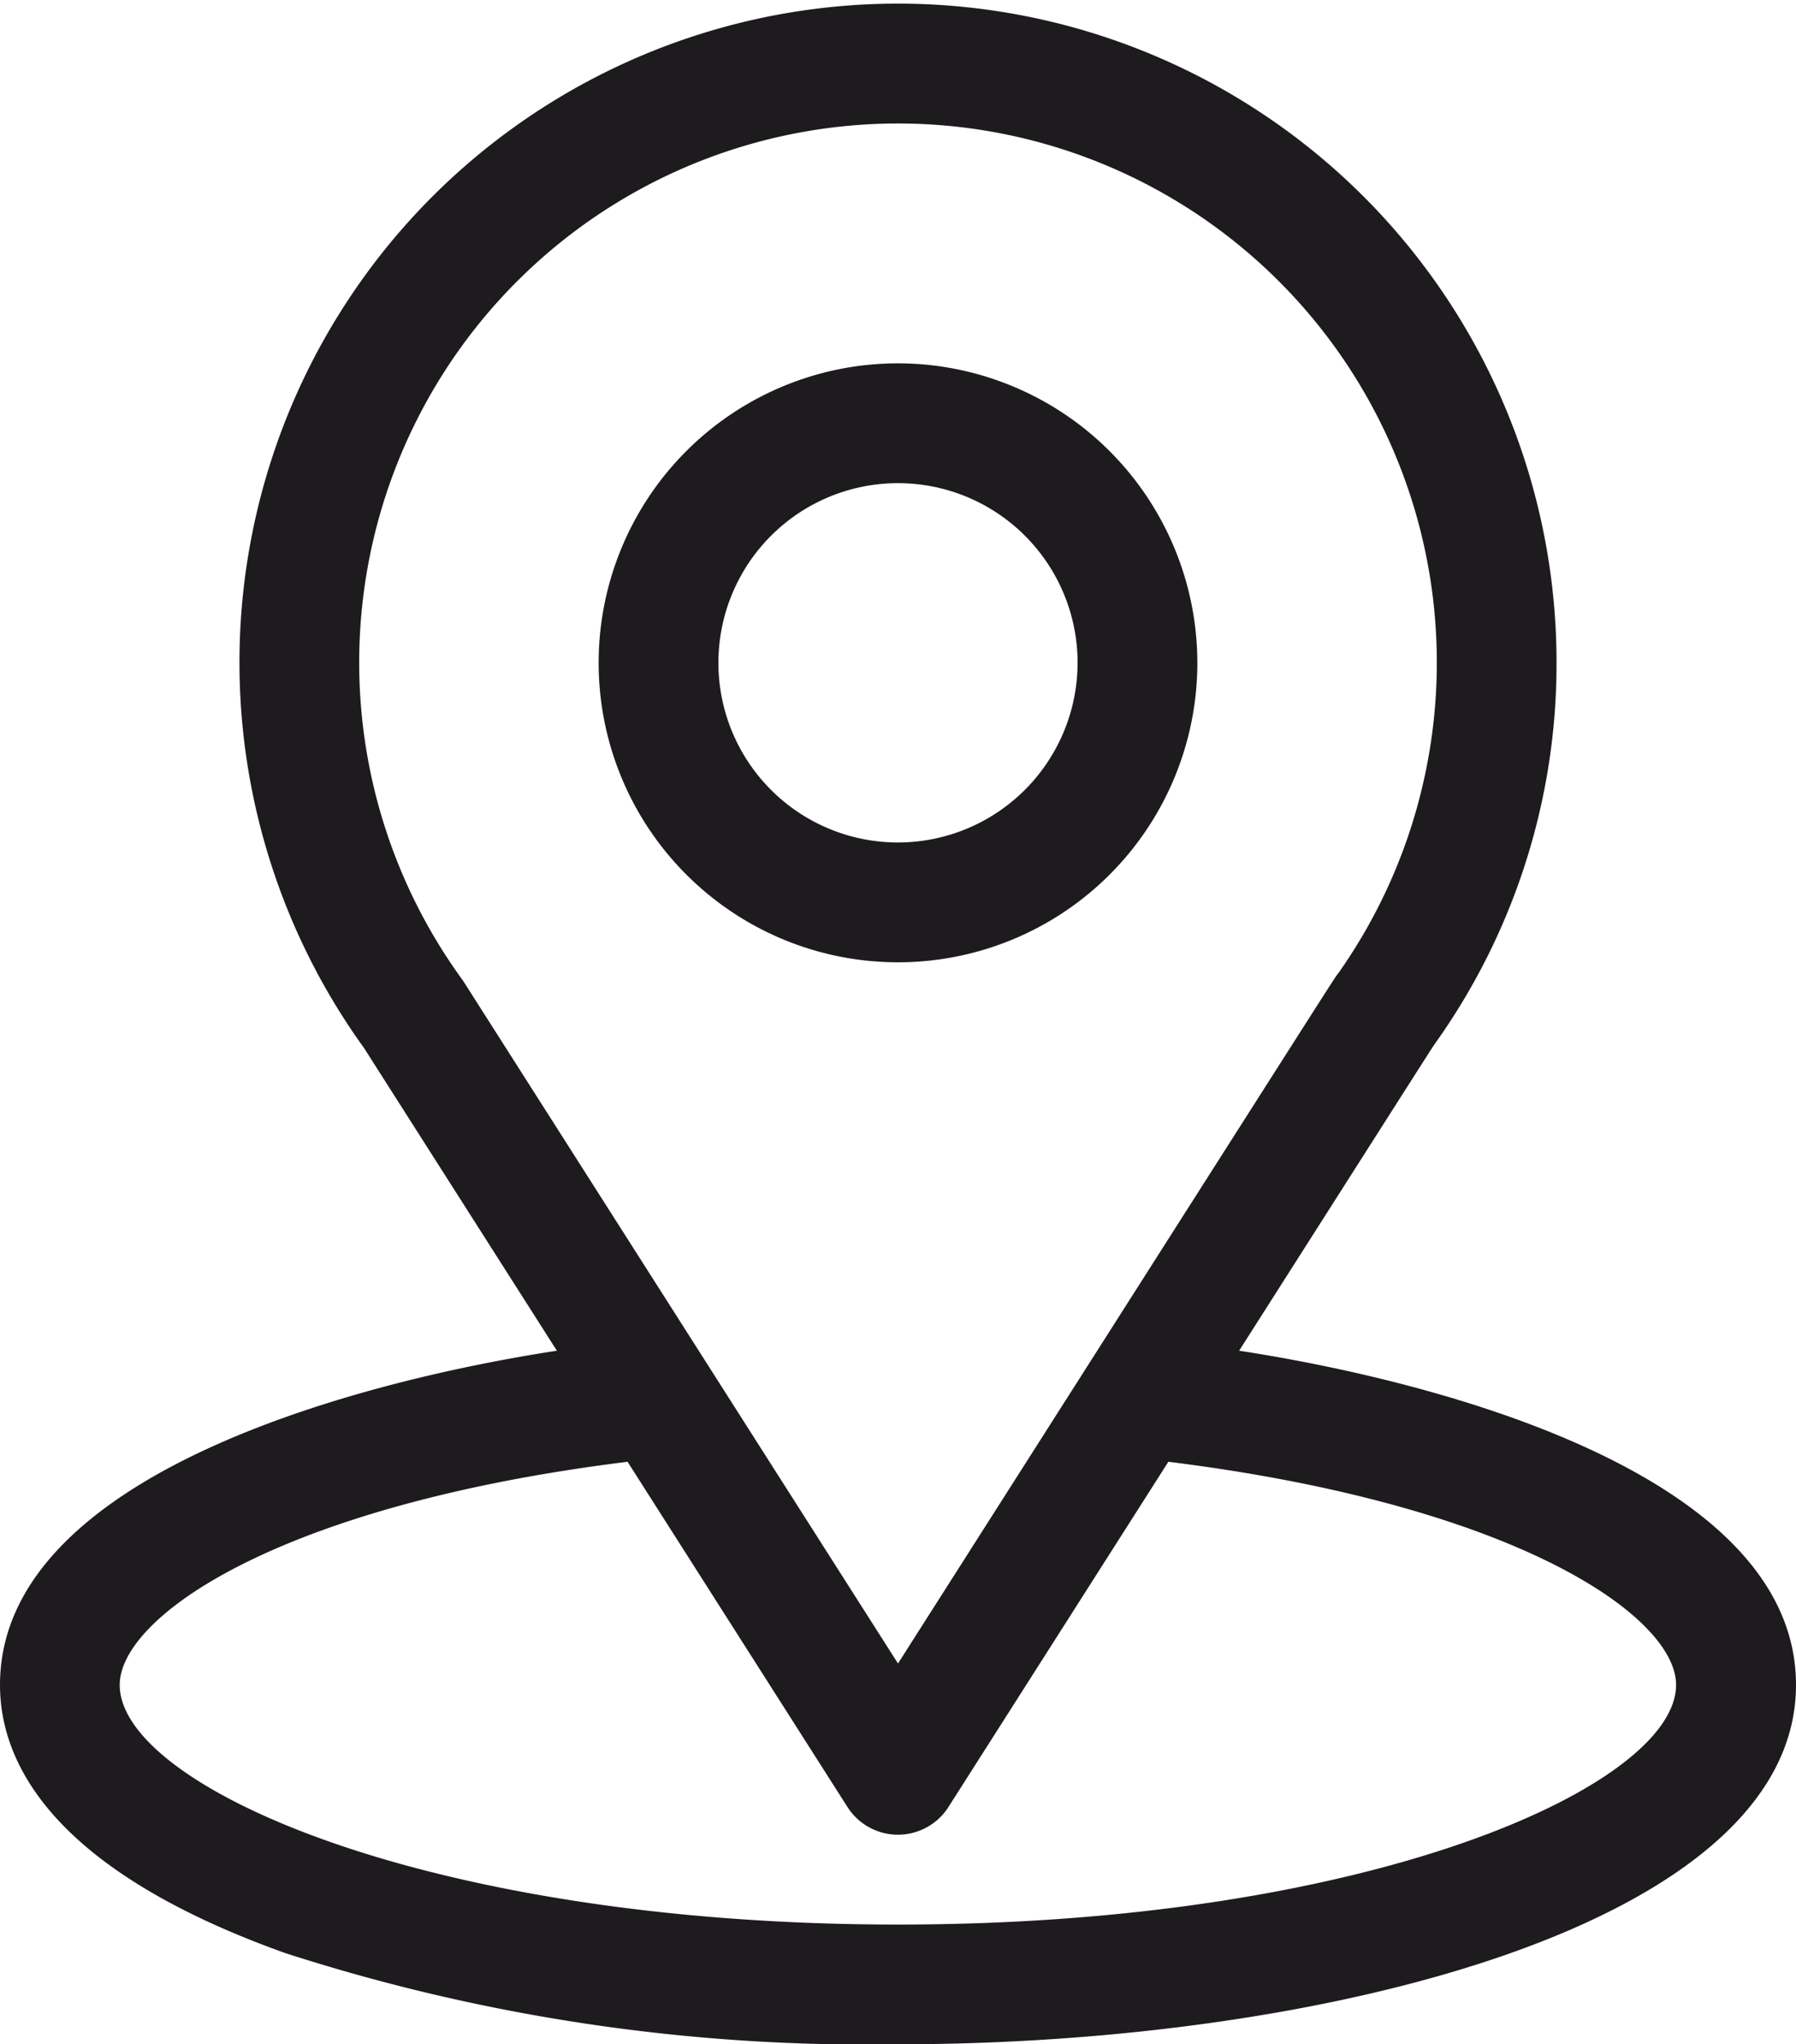
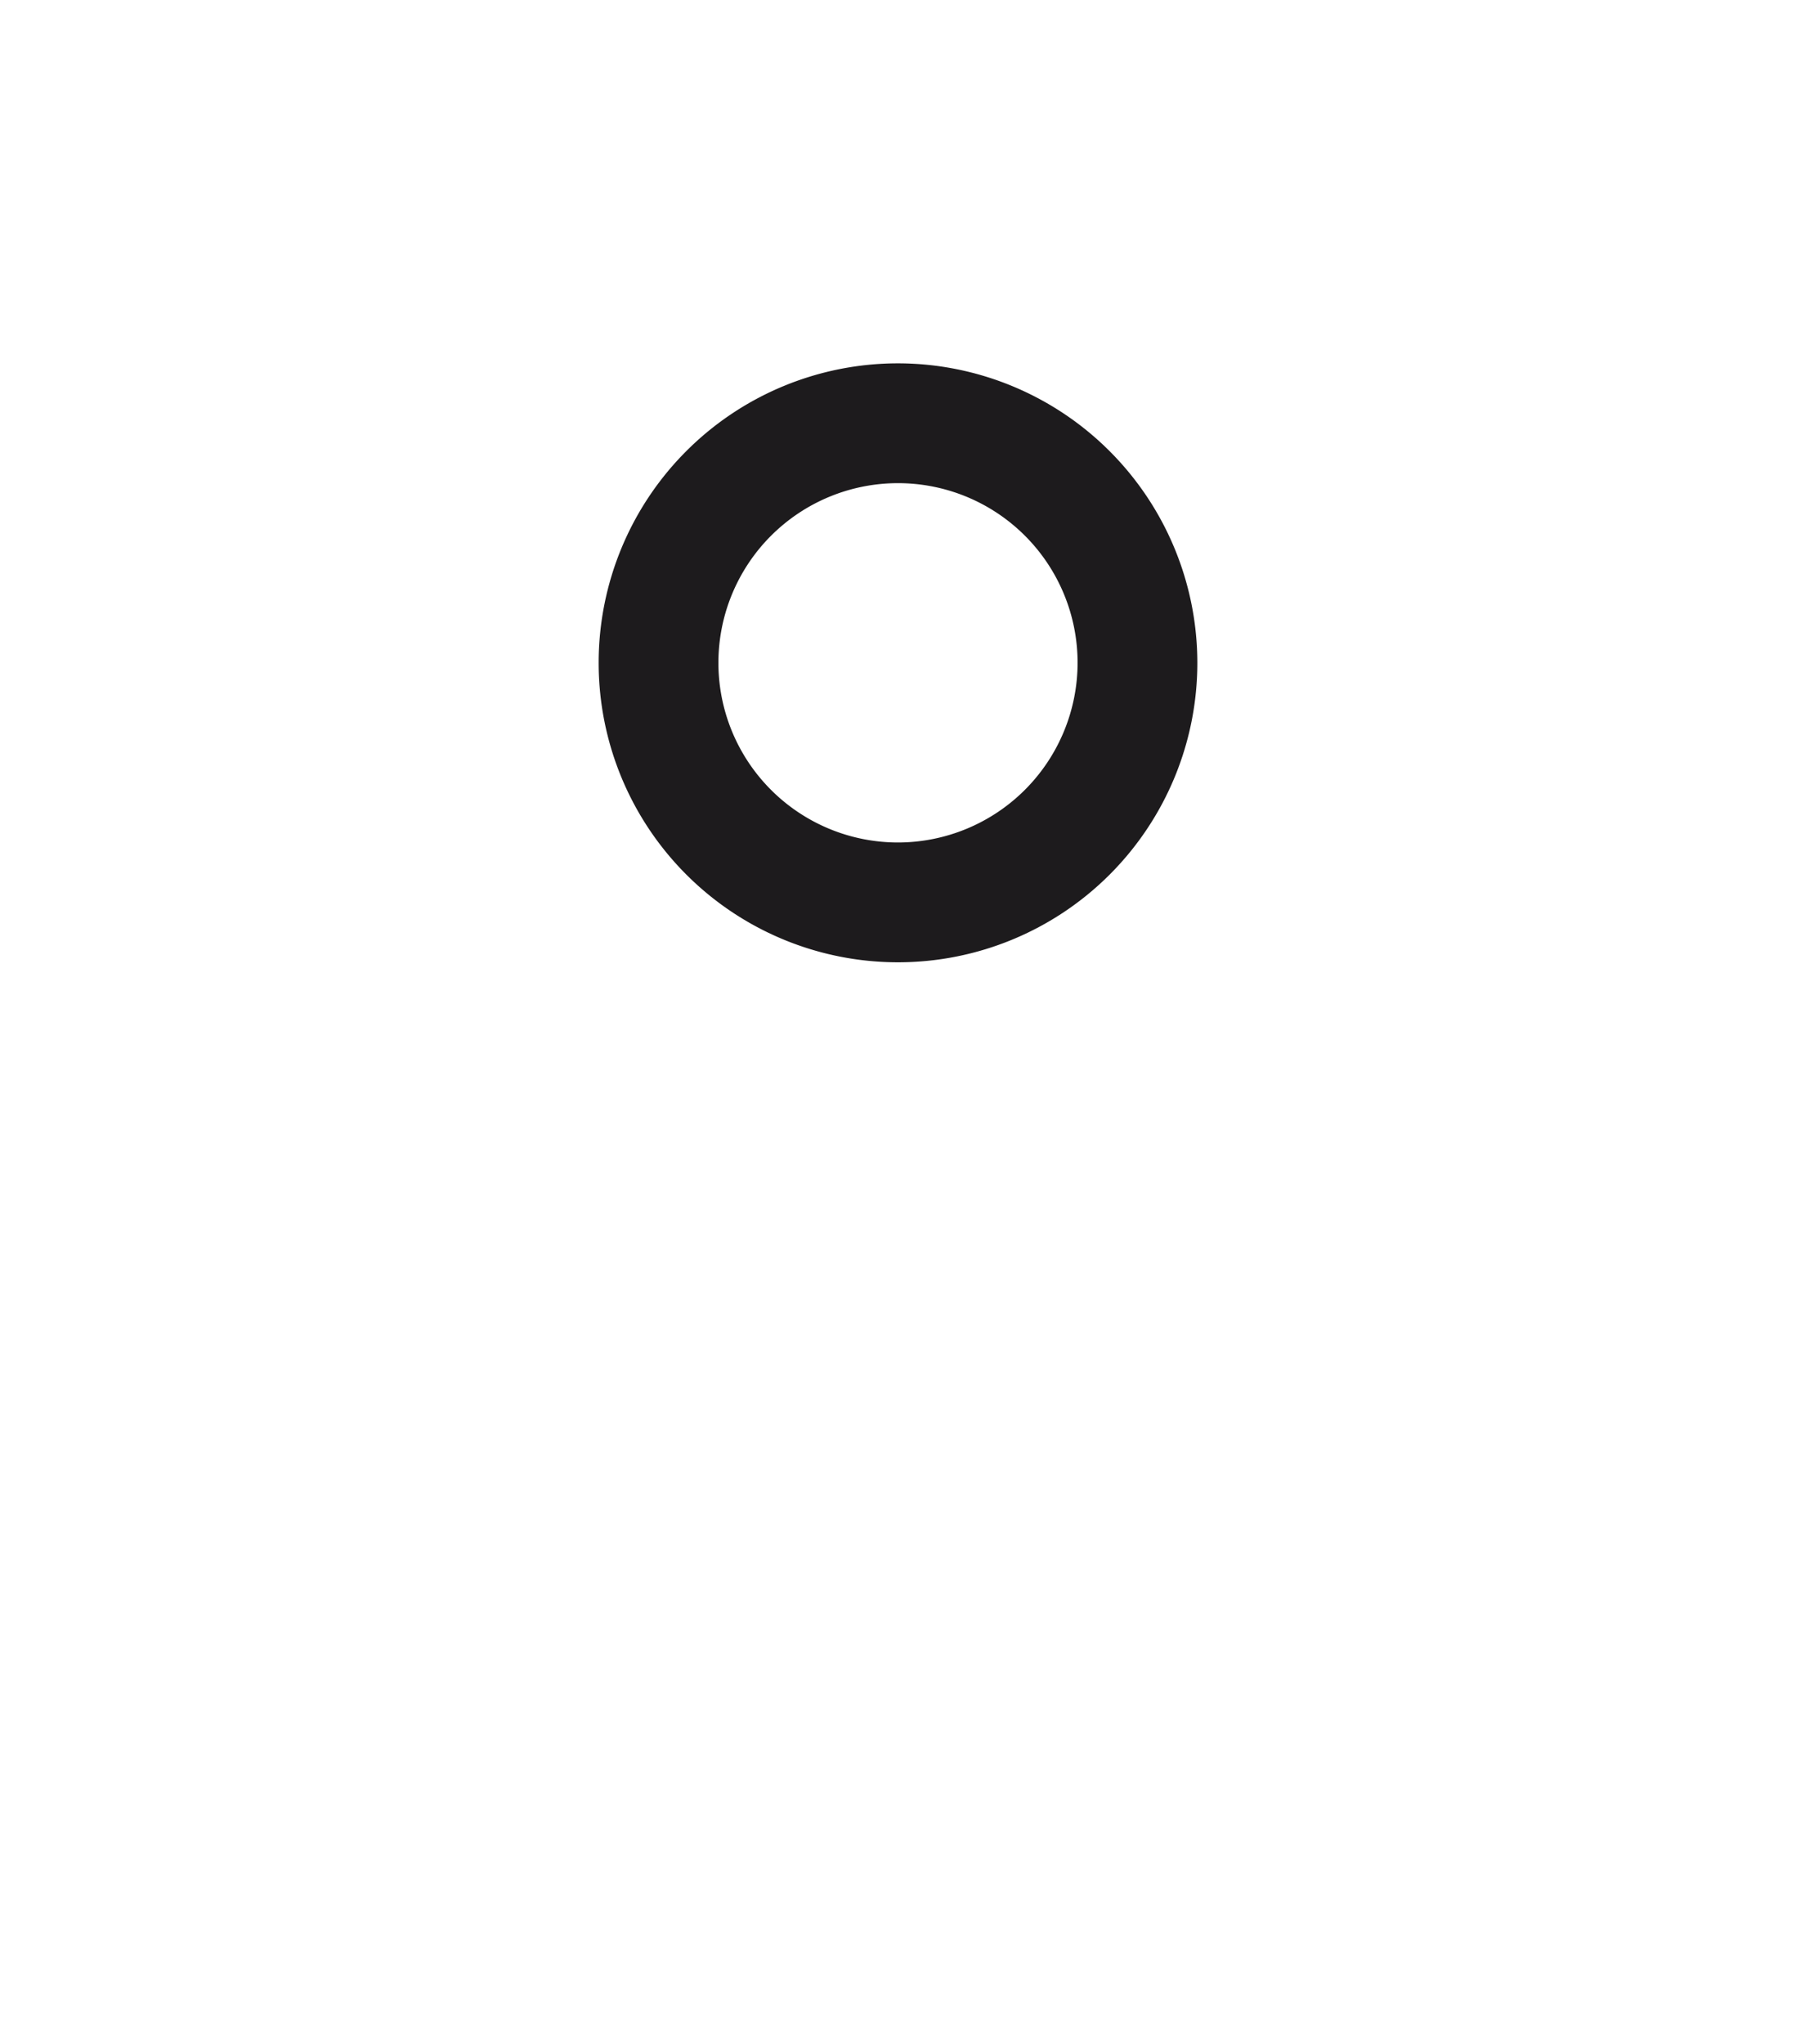
<svg xmlns="http://www.w3.org/2000/svg" id="location" width="44.362" height="50.474" viewBox="0 0 44.362 50.474">
  <g id="Group_6518" data-name="Group 6518" transform="translate(0)">
    <g id="Group_6517" data-name="Group 6517">
-       <path id="Path_21802" data-name="Path 21802" d="M61.607,33.349c5.371-8.428,4.7-7.377,4.851-7.6a16.145,16.145,0,0,0,2.989-9.388A16.266,16.266,0,1,0,39.99,25.873l4.765,7.476C39.66,34.132,31,36.465,31,41.6c0,1.873,1.222,4.541,7.045,6.621a46.674,46.674,0,0,0,15.136,2.252c10.649,0,22.181-3,22.181-8.872C75.362,36.464,66.712,34.133,61.607,33.349Zm-19.147-9.1q-.024-.038-.051-.075a13.309,13.309,0,1,1,21.651-.149c-.142.188.6-.967-10.879,17.047ZM53.181,47.517c-11.632,0-19.224-3.419-19.224-5.915,0-1.677,3.9-4.436,12.544-5.511l5.432,8.524a1.479,1.479,0,0,0,2.494,0l5.432-8.524C68.5,37.166,72.4,39.924,72.4,41.6,72.4,44.076,64.882,47.517,53.181,47.517Z" transform="translate(-31)" fill="#1d1b1d" />
-     </g>
+       </g>
  </g>
  <g id="Group_6520" data-name="Group 6520" transform="translate(14.787 8.971)">
    <g id="Group_6519" data-name="Group 6519">
      <path id="Path_21803" data-name="Path 21803" d="M188.394,91a7.394,7.394,0,1,0,7.394,7.394A7.4,7.4,0,0,0,188.394,91Zm0,11.83a4.436,4.436,0,1,1,4.436-4.436A4.441,4.441,0,0,1,188.394,102.83Z" transform="translate(-181 -91)" fill="#1d1b1d" />
    </g>
  </g>
</svg>